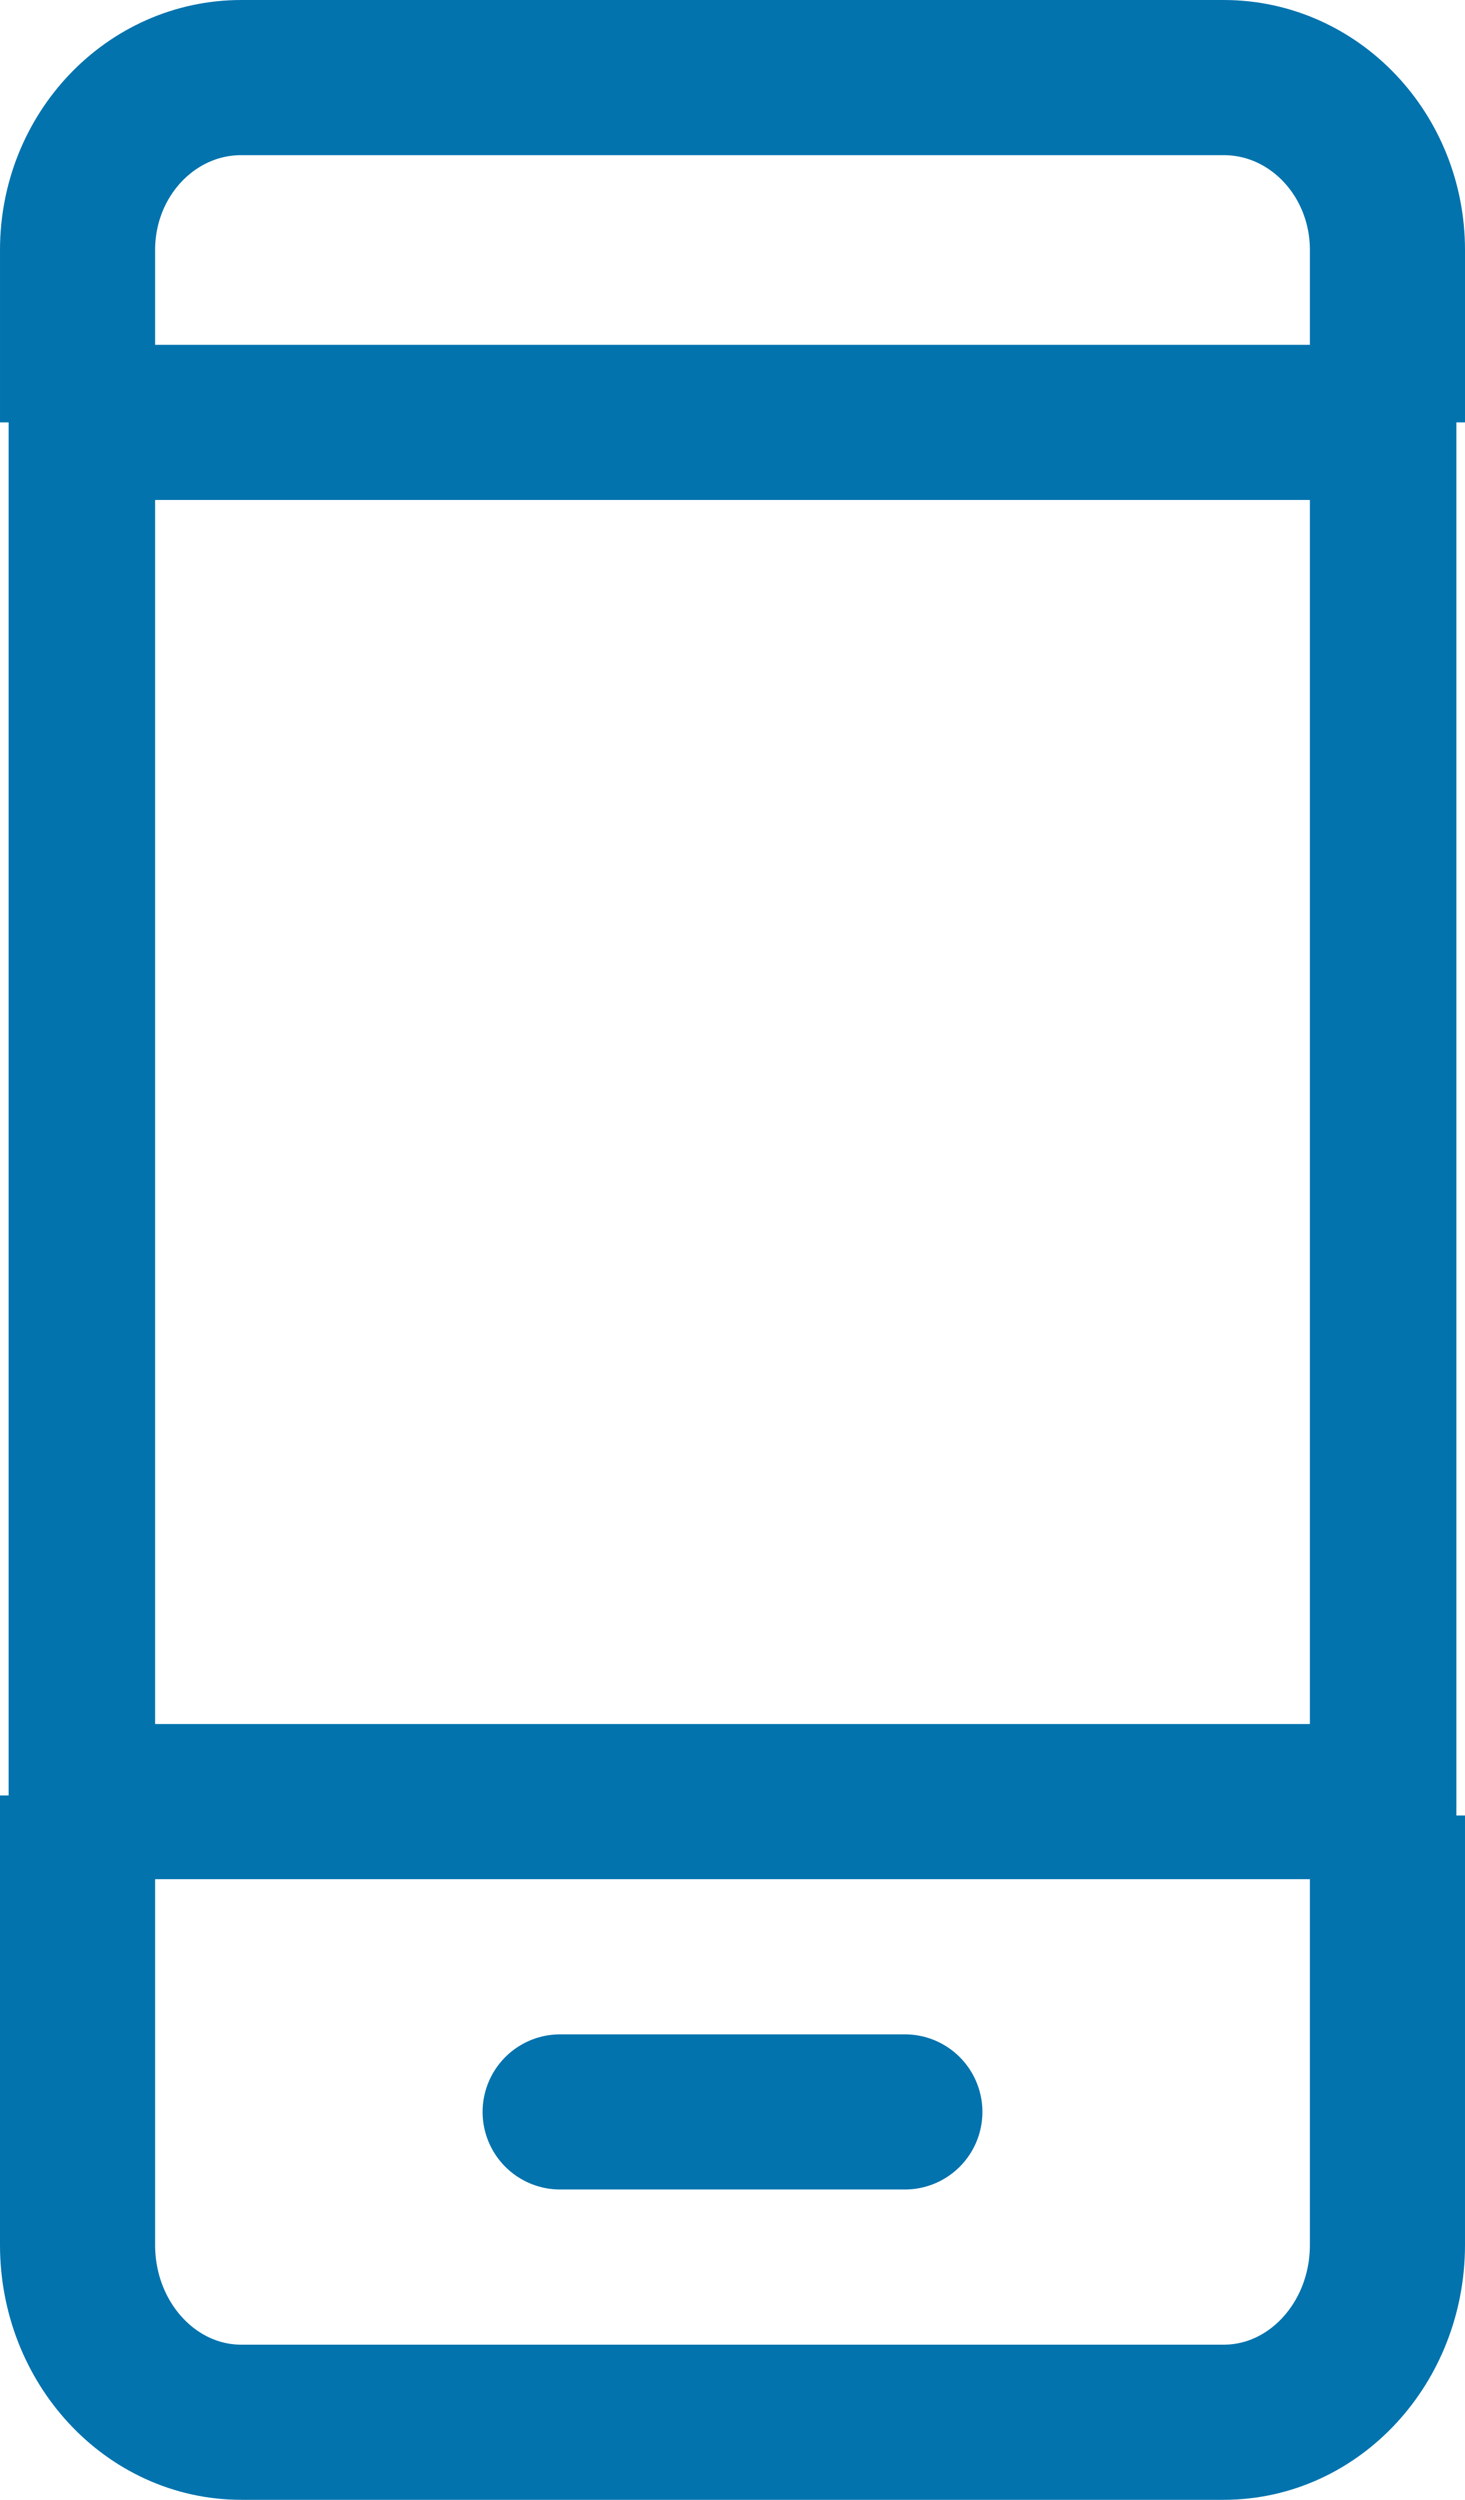
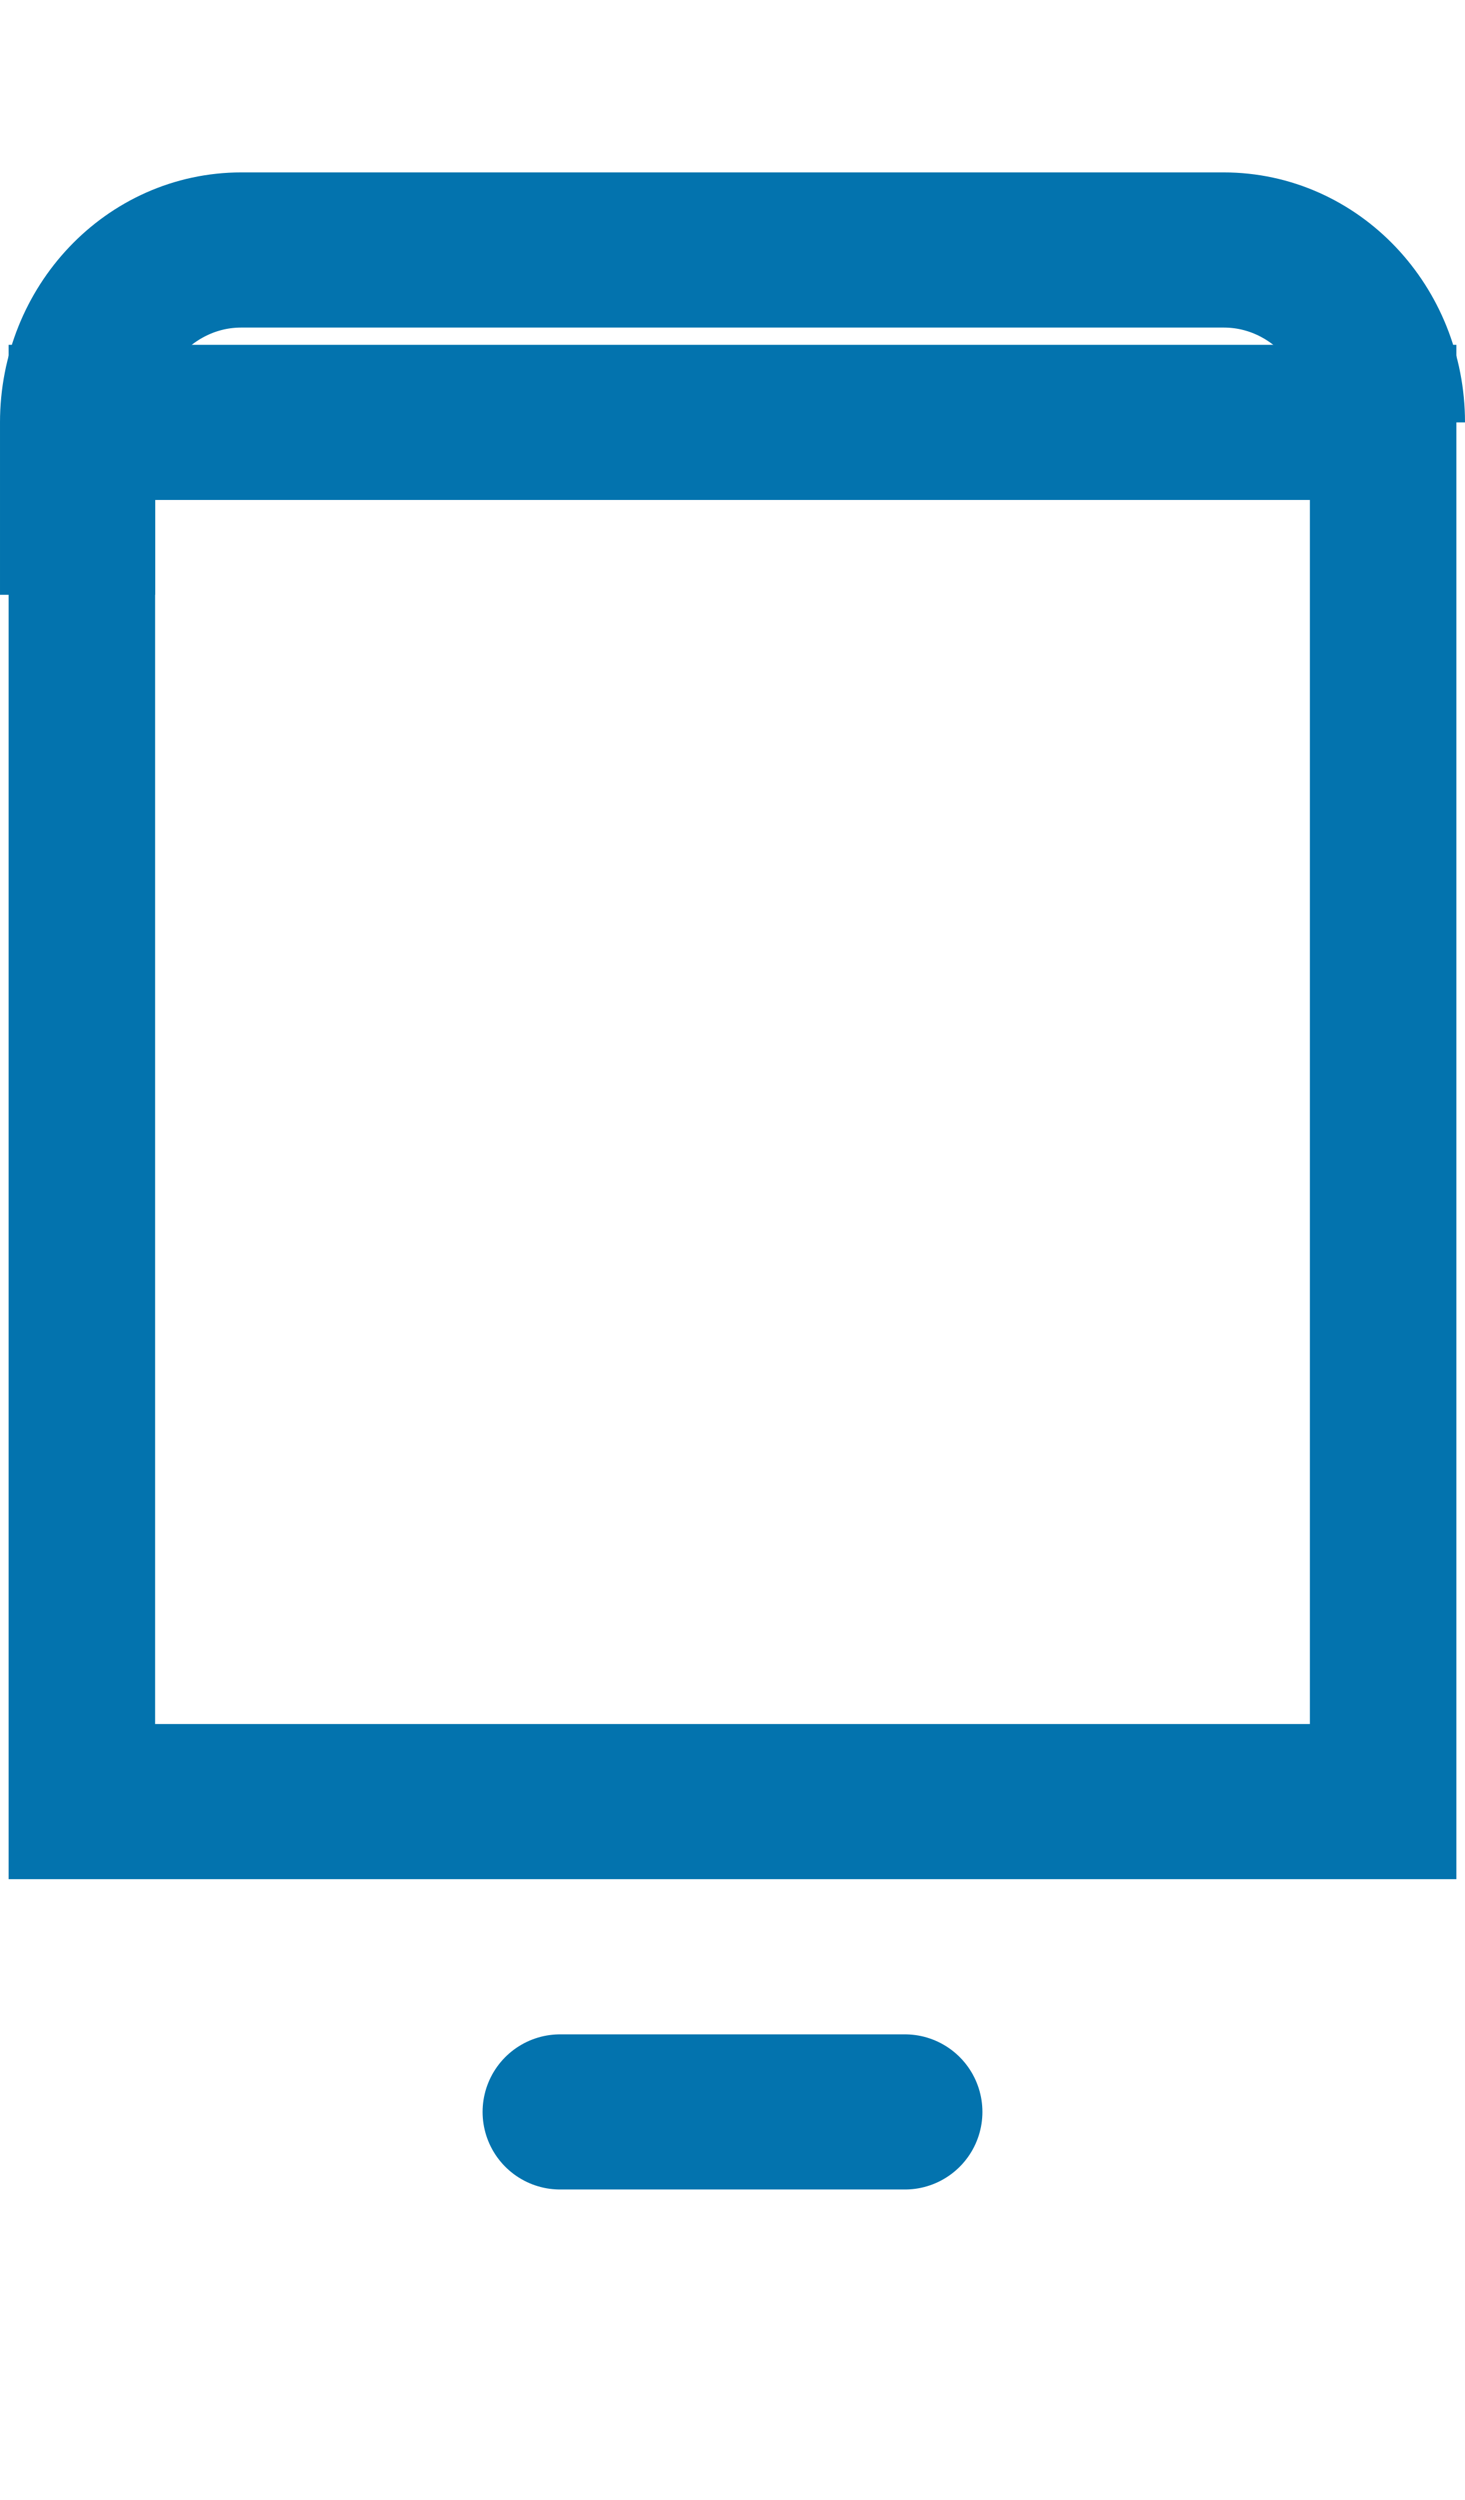
<svg xmlns="http://www.w3.org/2000/svg" xmlns:xlink="http://www.w3.org/1999/xlink" version="1.1" id="Layer_1" x="0px" y="0px" width="21.25px" height="36.25px" viewBox="0 0 21.25 36.25" enable-background="new 0 0 21.25 36.25" xml:space="preserve">
-   <path fill="none" stroke="#0373AE" stroke-width="2.25" stroke-miterlimit="10" d="M20.125,6.125v-2.5c0-1.381-1.063-2.5-2.375-2.5  H3.5c-1.312,0-2.375,1.119-2.375,2.5v2.5" />
-   <path fill="none" stroke="#0373AE" stroke-width="2.25" stroke-miterlimit="10" d="M1.125,26.036v6.518  c0,1.42,1.063,2.571,2.375,2.571h14.25c1.312,0,2.375-1.151,2.375-2.571v-6.227" />
+   <path fill="none" stroke="#0373AE" stroke-width="2.25" stroke-miterlimit="10" d="M20.125,6.125c0-1.381-1.063-2.5-2.375-2.5  H3.5c-1.312,0-2.375,1.119-2.375,2.5v2.5" />
  <g>
    <defs>
      <rect id="SVGID_1_" x="0.125" y="0.125" width="21" height="35" />
    </defs>
    <clipPath id="SVGID_2_">
      <use xlink:href="#SVGID_1_" overflow="visible" />
    </clipPath>
    <g clip-path="url(#SVGID_2_)" enable-background="new    ">
      <g>
        <defs>
          <rect id="SVGID_3_" x="0.125" y="-0.015" width="21" height="35.25" />
        </defs>
        <clipPath id="SVGID_4_">
          <use xlink:href="#SVGID_3_" overflow="visible" />
        </clipPath>
        <rect x="1.125" y="6.125" clip-path="url(#SVGID_4_)" fill="none" stroke="#0373AE" stroke-width="2.25" stroke-miterlimit="10" width="19" height="20" />
        <line clip-path="url(#SVGID_4_)" fill="none" stroke="#0373AE" stroke-width="2.25" stroke-linecap="round" stroke-miterlimit="10" x1="8.125" y1="30.625" x2="13.125" y2="30.625" />
      </g>
    </g>
  </g>
</svg>